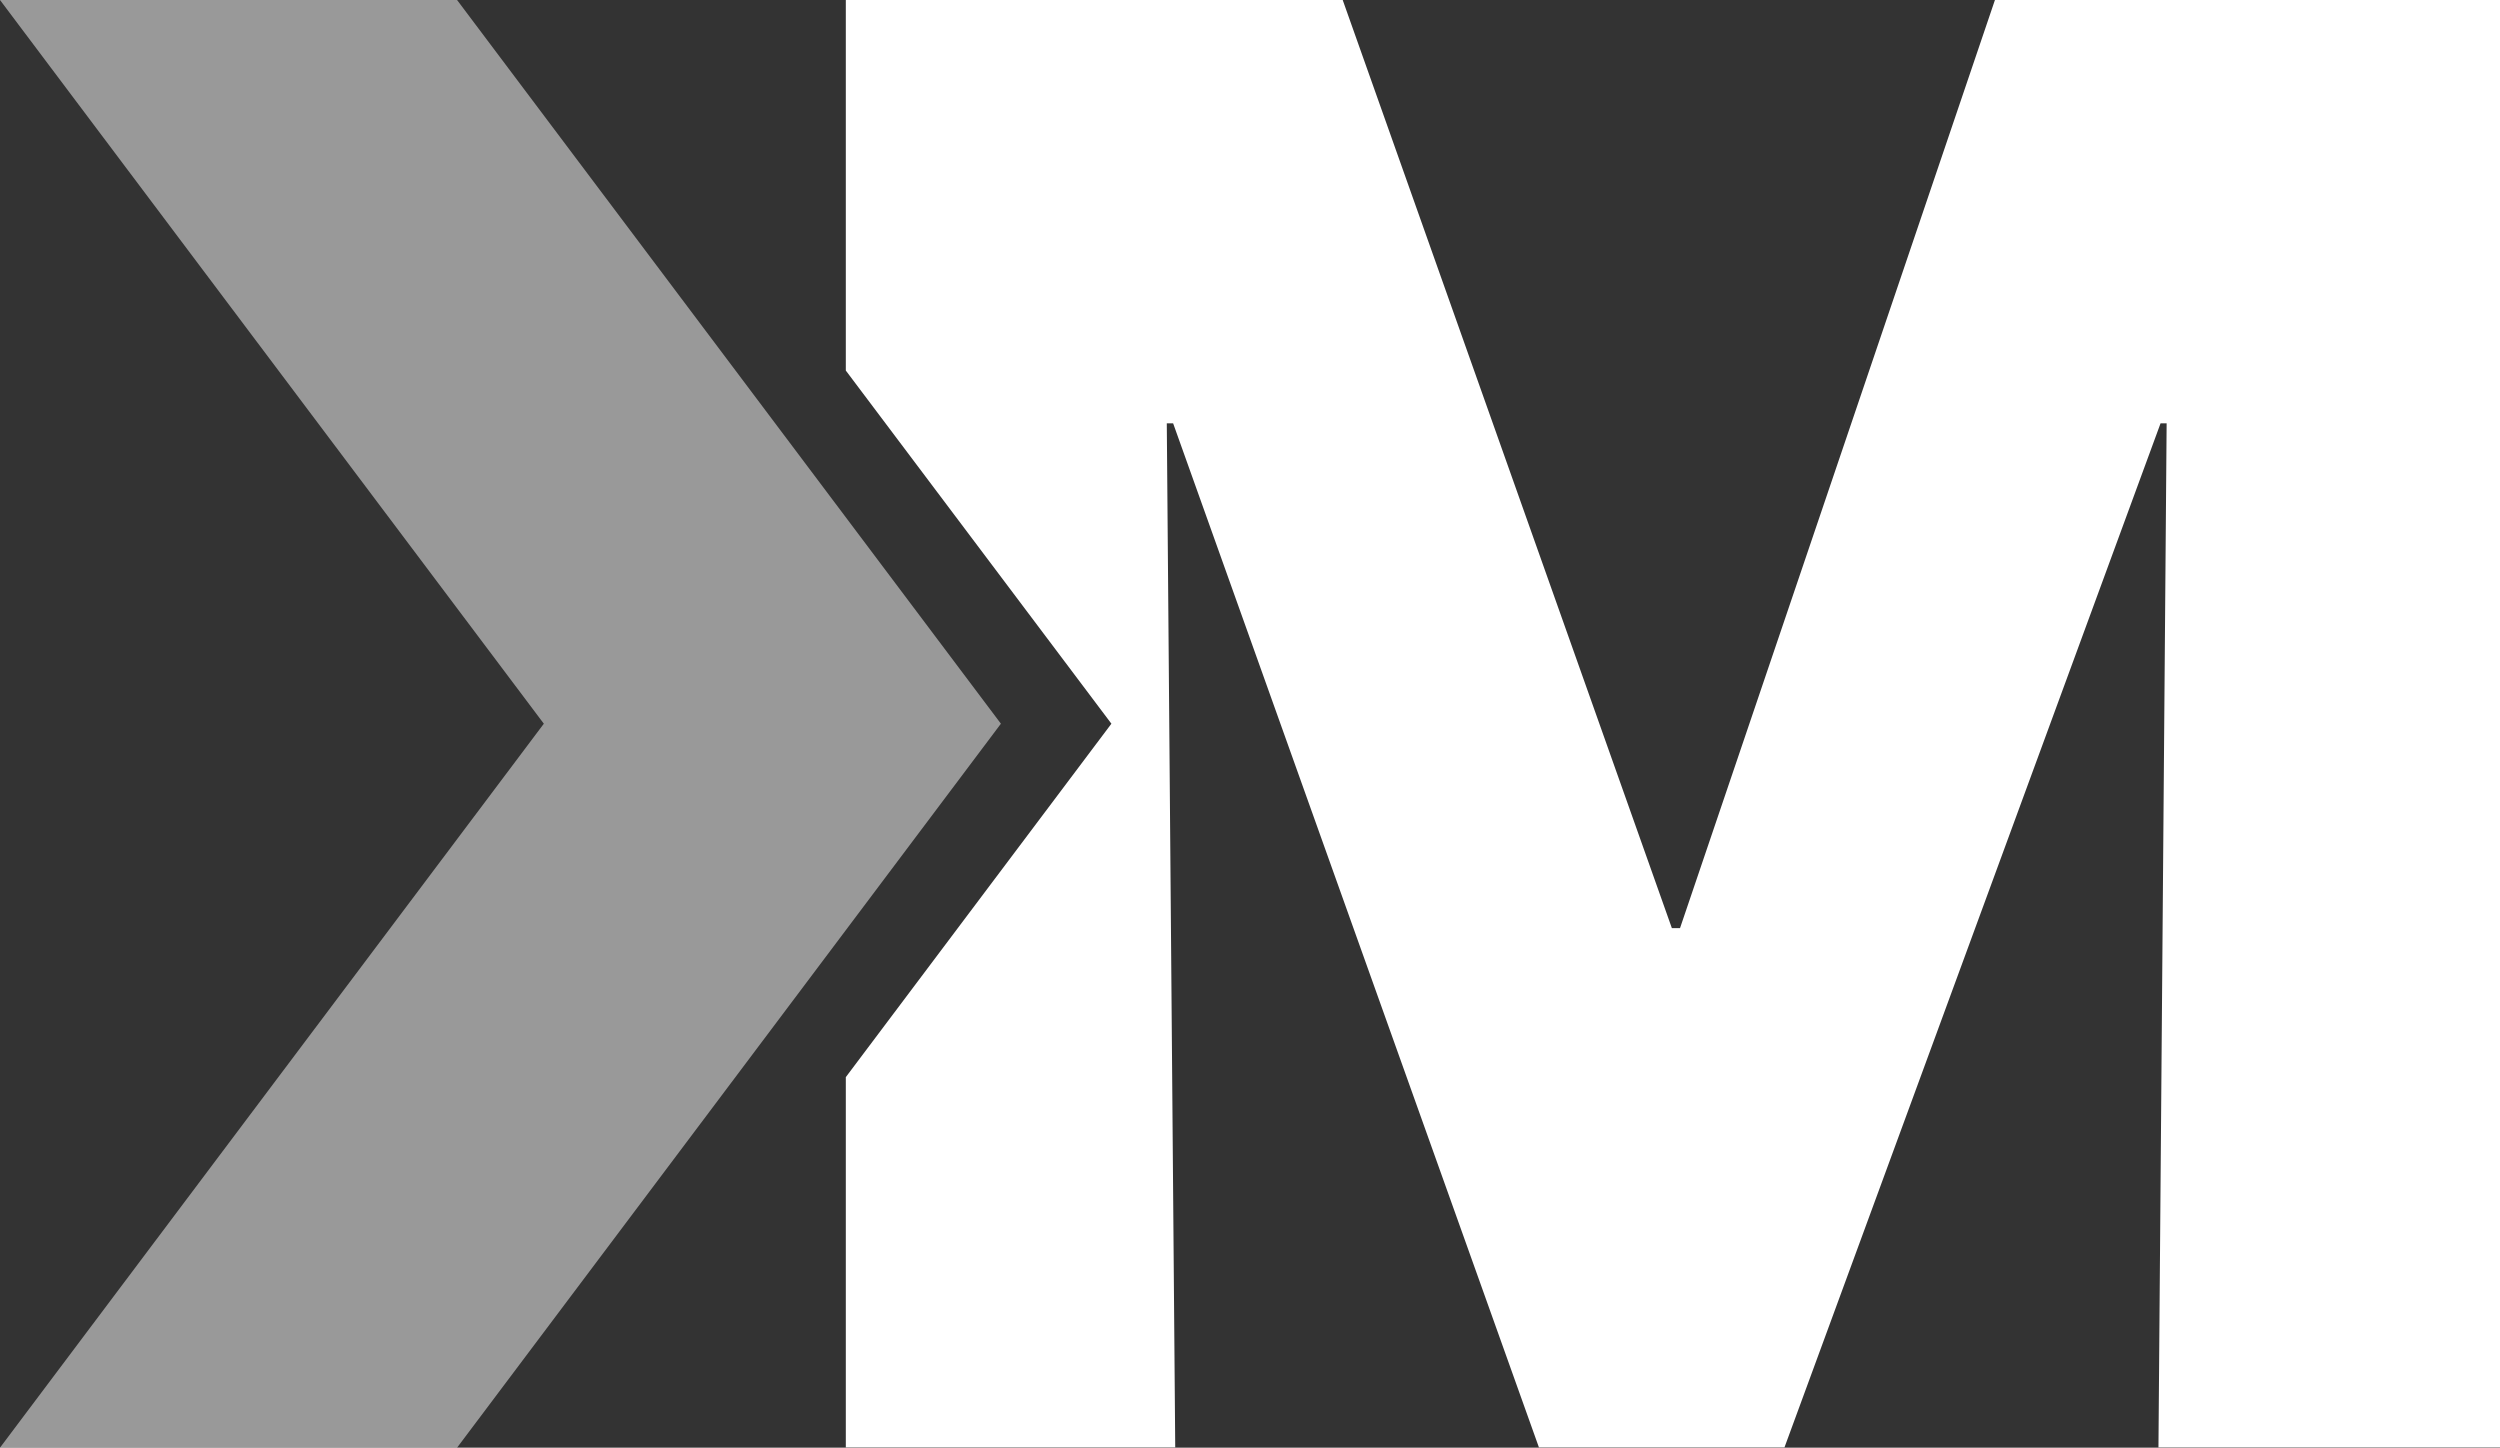
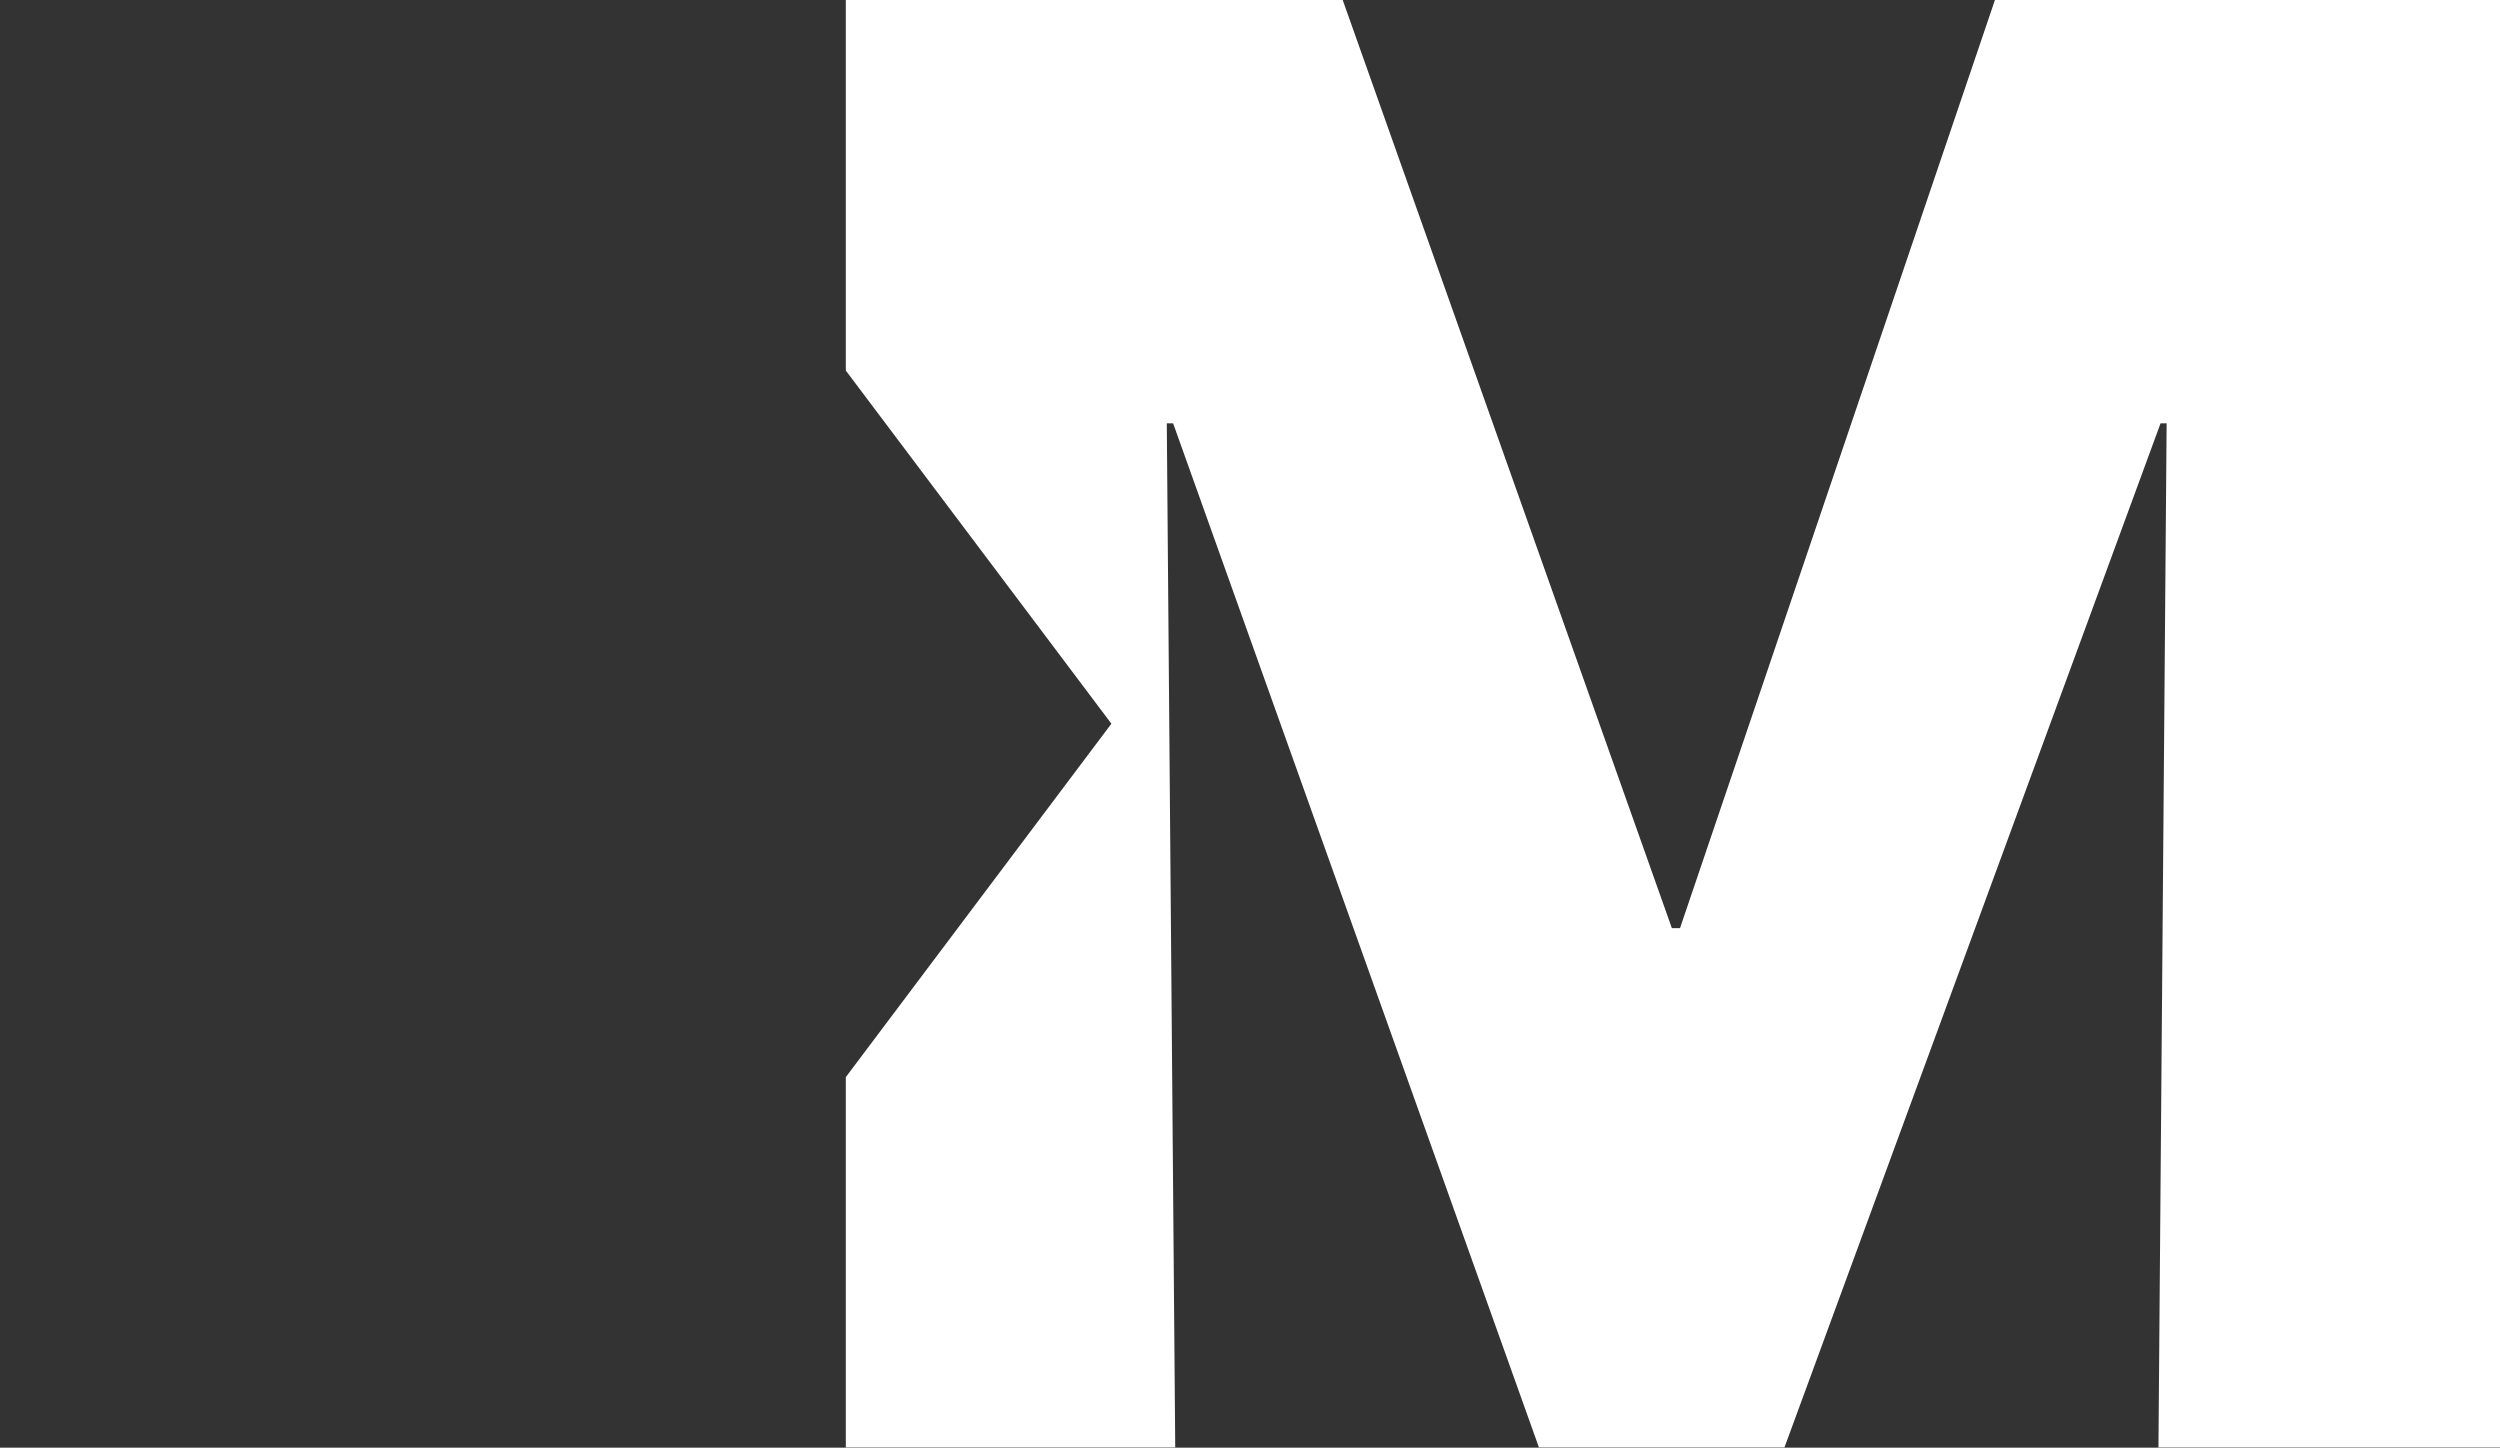
<svg xmlns="http://www.w3.org/2000/svg" id="Layer_2" viewBox="0 0 94.79 54.89">
  <rect x="0" y="0" width="94.79" height="54.89" fill="#333333" stroke="none" />
  <defs>
    <style>.cls-1,.cls-2{fill:#fff;}.cls-2{opacity:.5;}</style>
  </defs>
  <g id="Layer_1-2">
    <g>
      <polygon class="cls-1" points="75.64 0 63.7 35.19 63.39 35.19 50.91 0 32.07 0 32.07 14.05 42.14 27.44 42.14 27.44 32.07 40.84 32.07 54.88 44.56 54.88 44.24 16.05 44.48 16.05 58.35 54.88 67.66 54.88 81.92 16.05 82.15 16.05 81.84 54.88 94.79 54.88 94.79 0 75.64 0" />
-       <polygon class="cls-2" points="37.95 27.44 17.33 0 0 0 20.62 27.44 20.62 27.44 0 54.89 17.33 54.89 37.95 27.44 37.95 27.44" />
    </g>
  </g>
</svg>